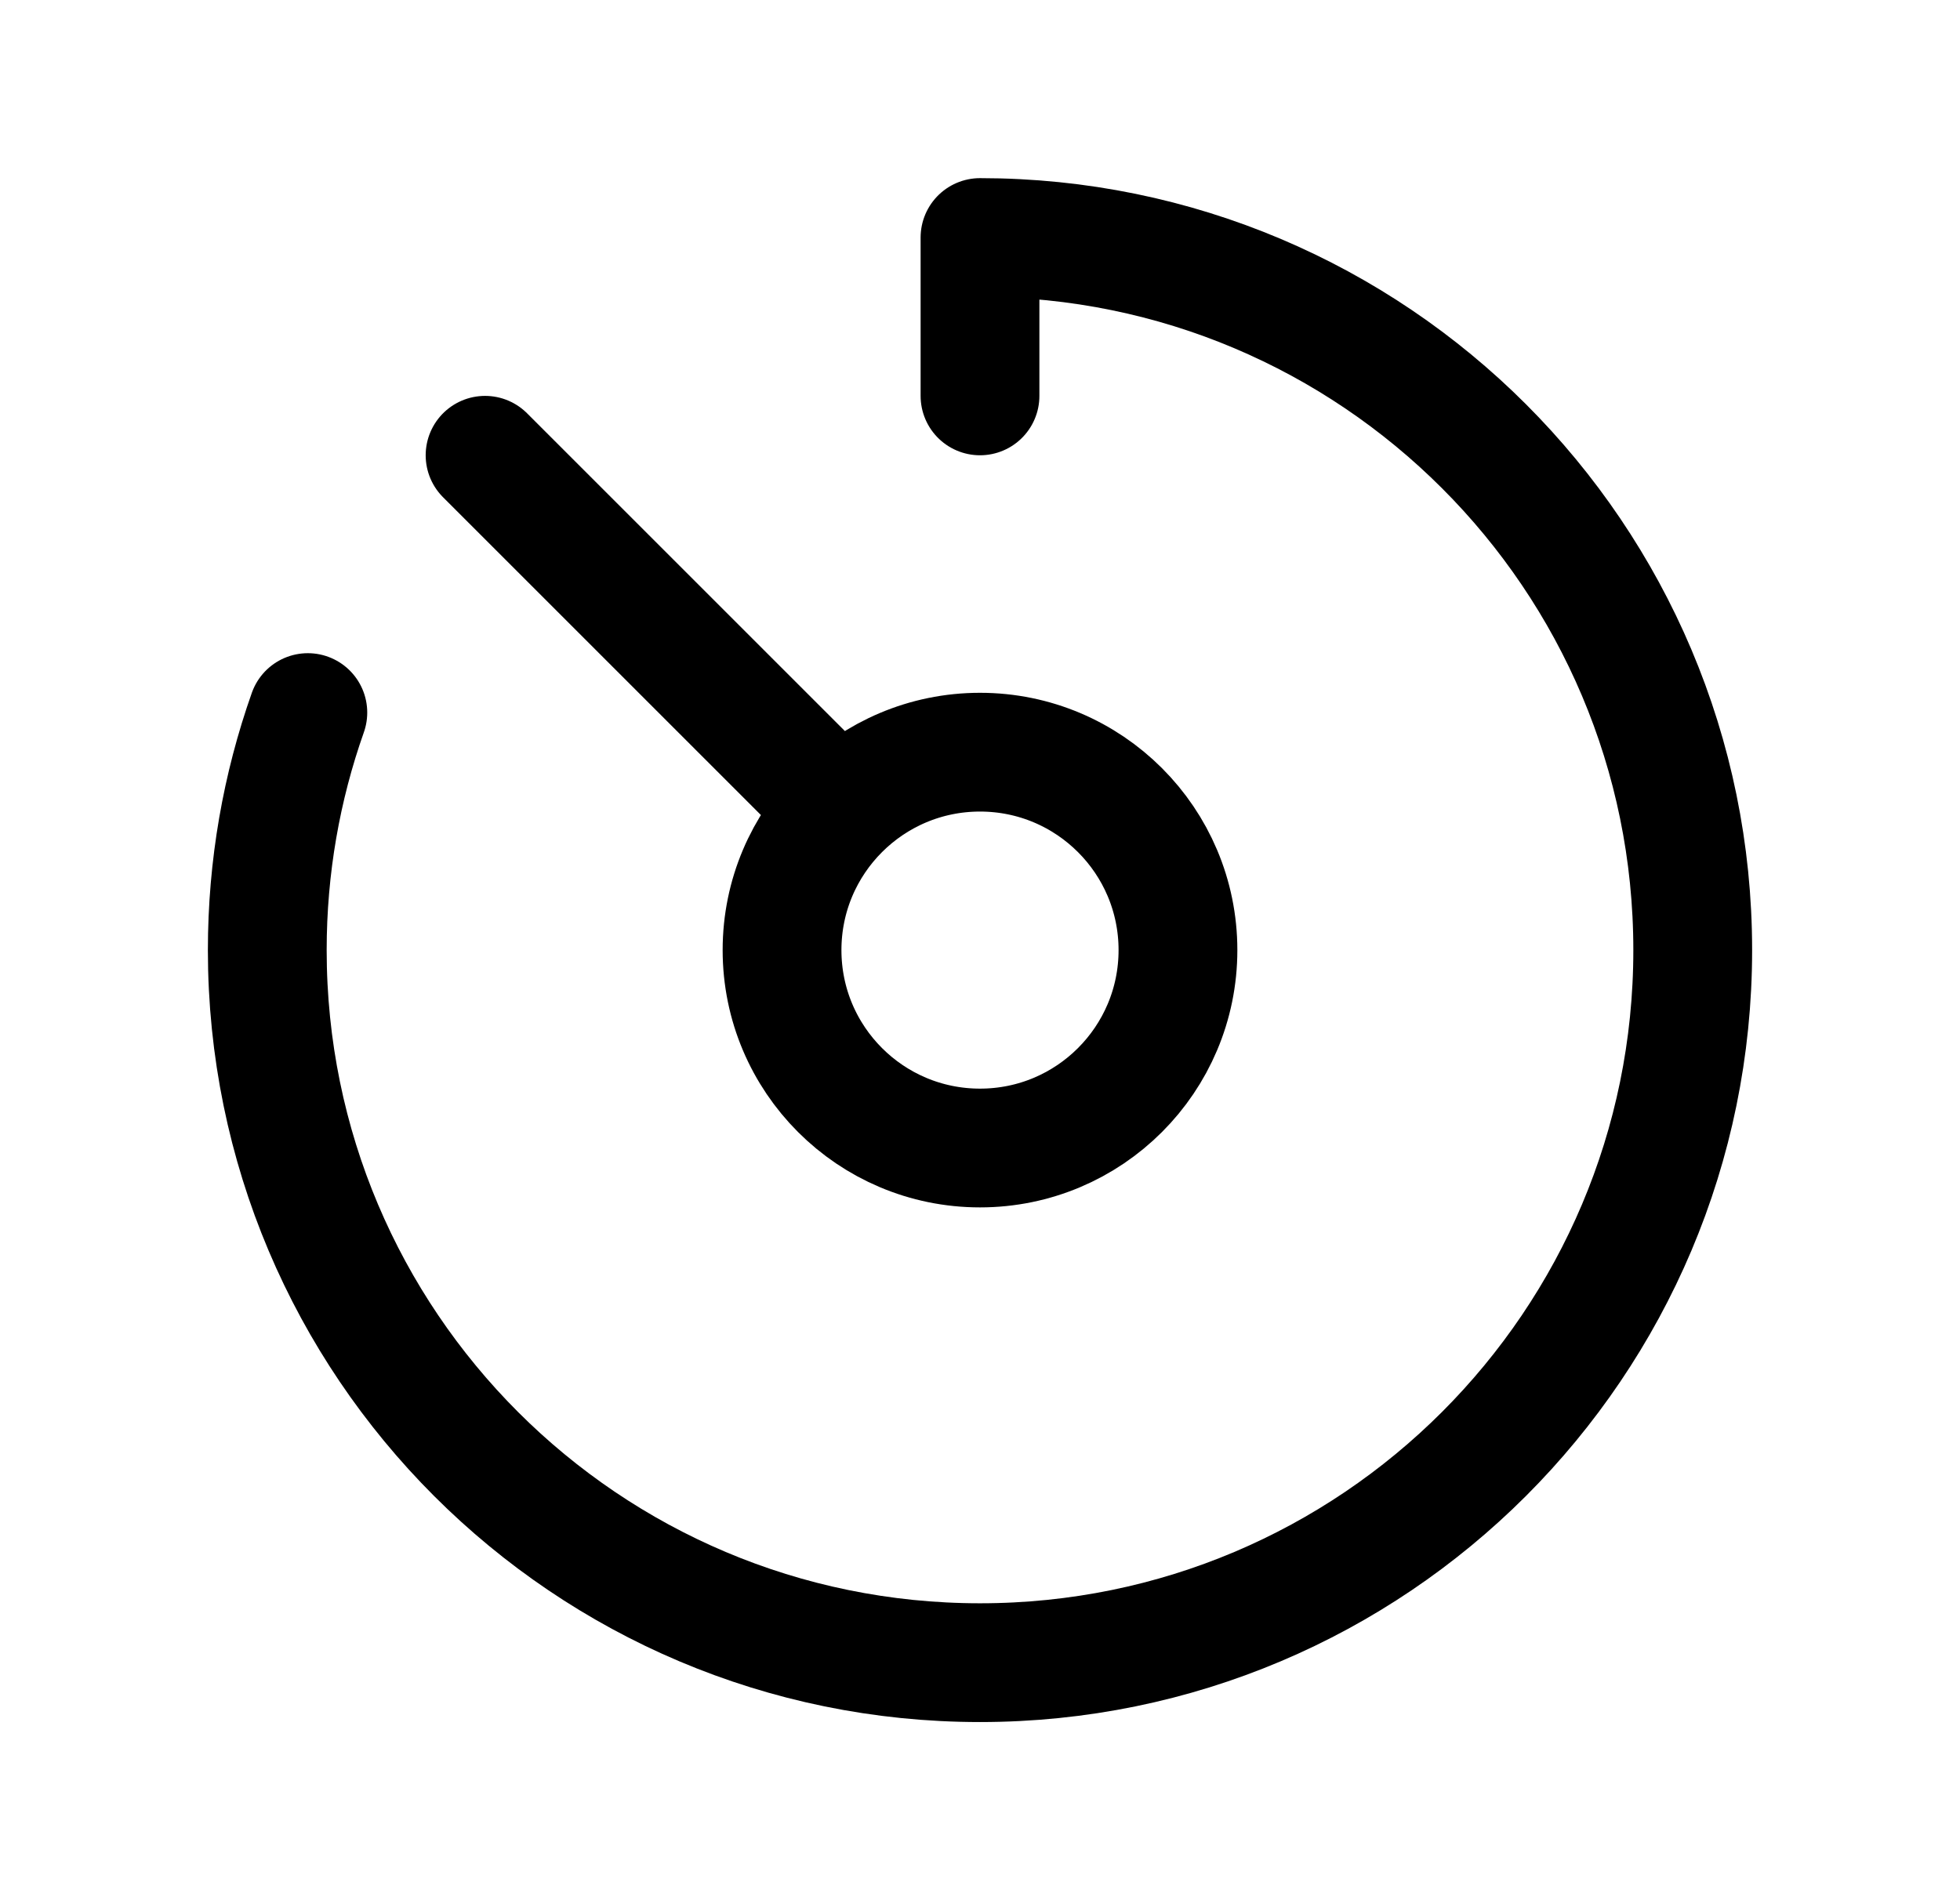
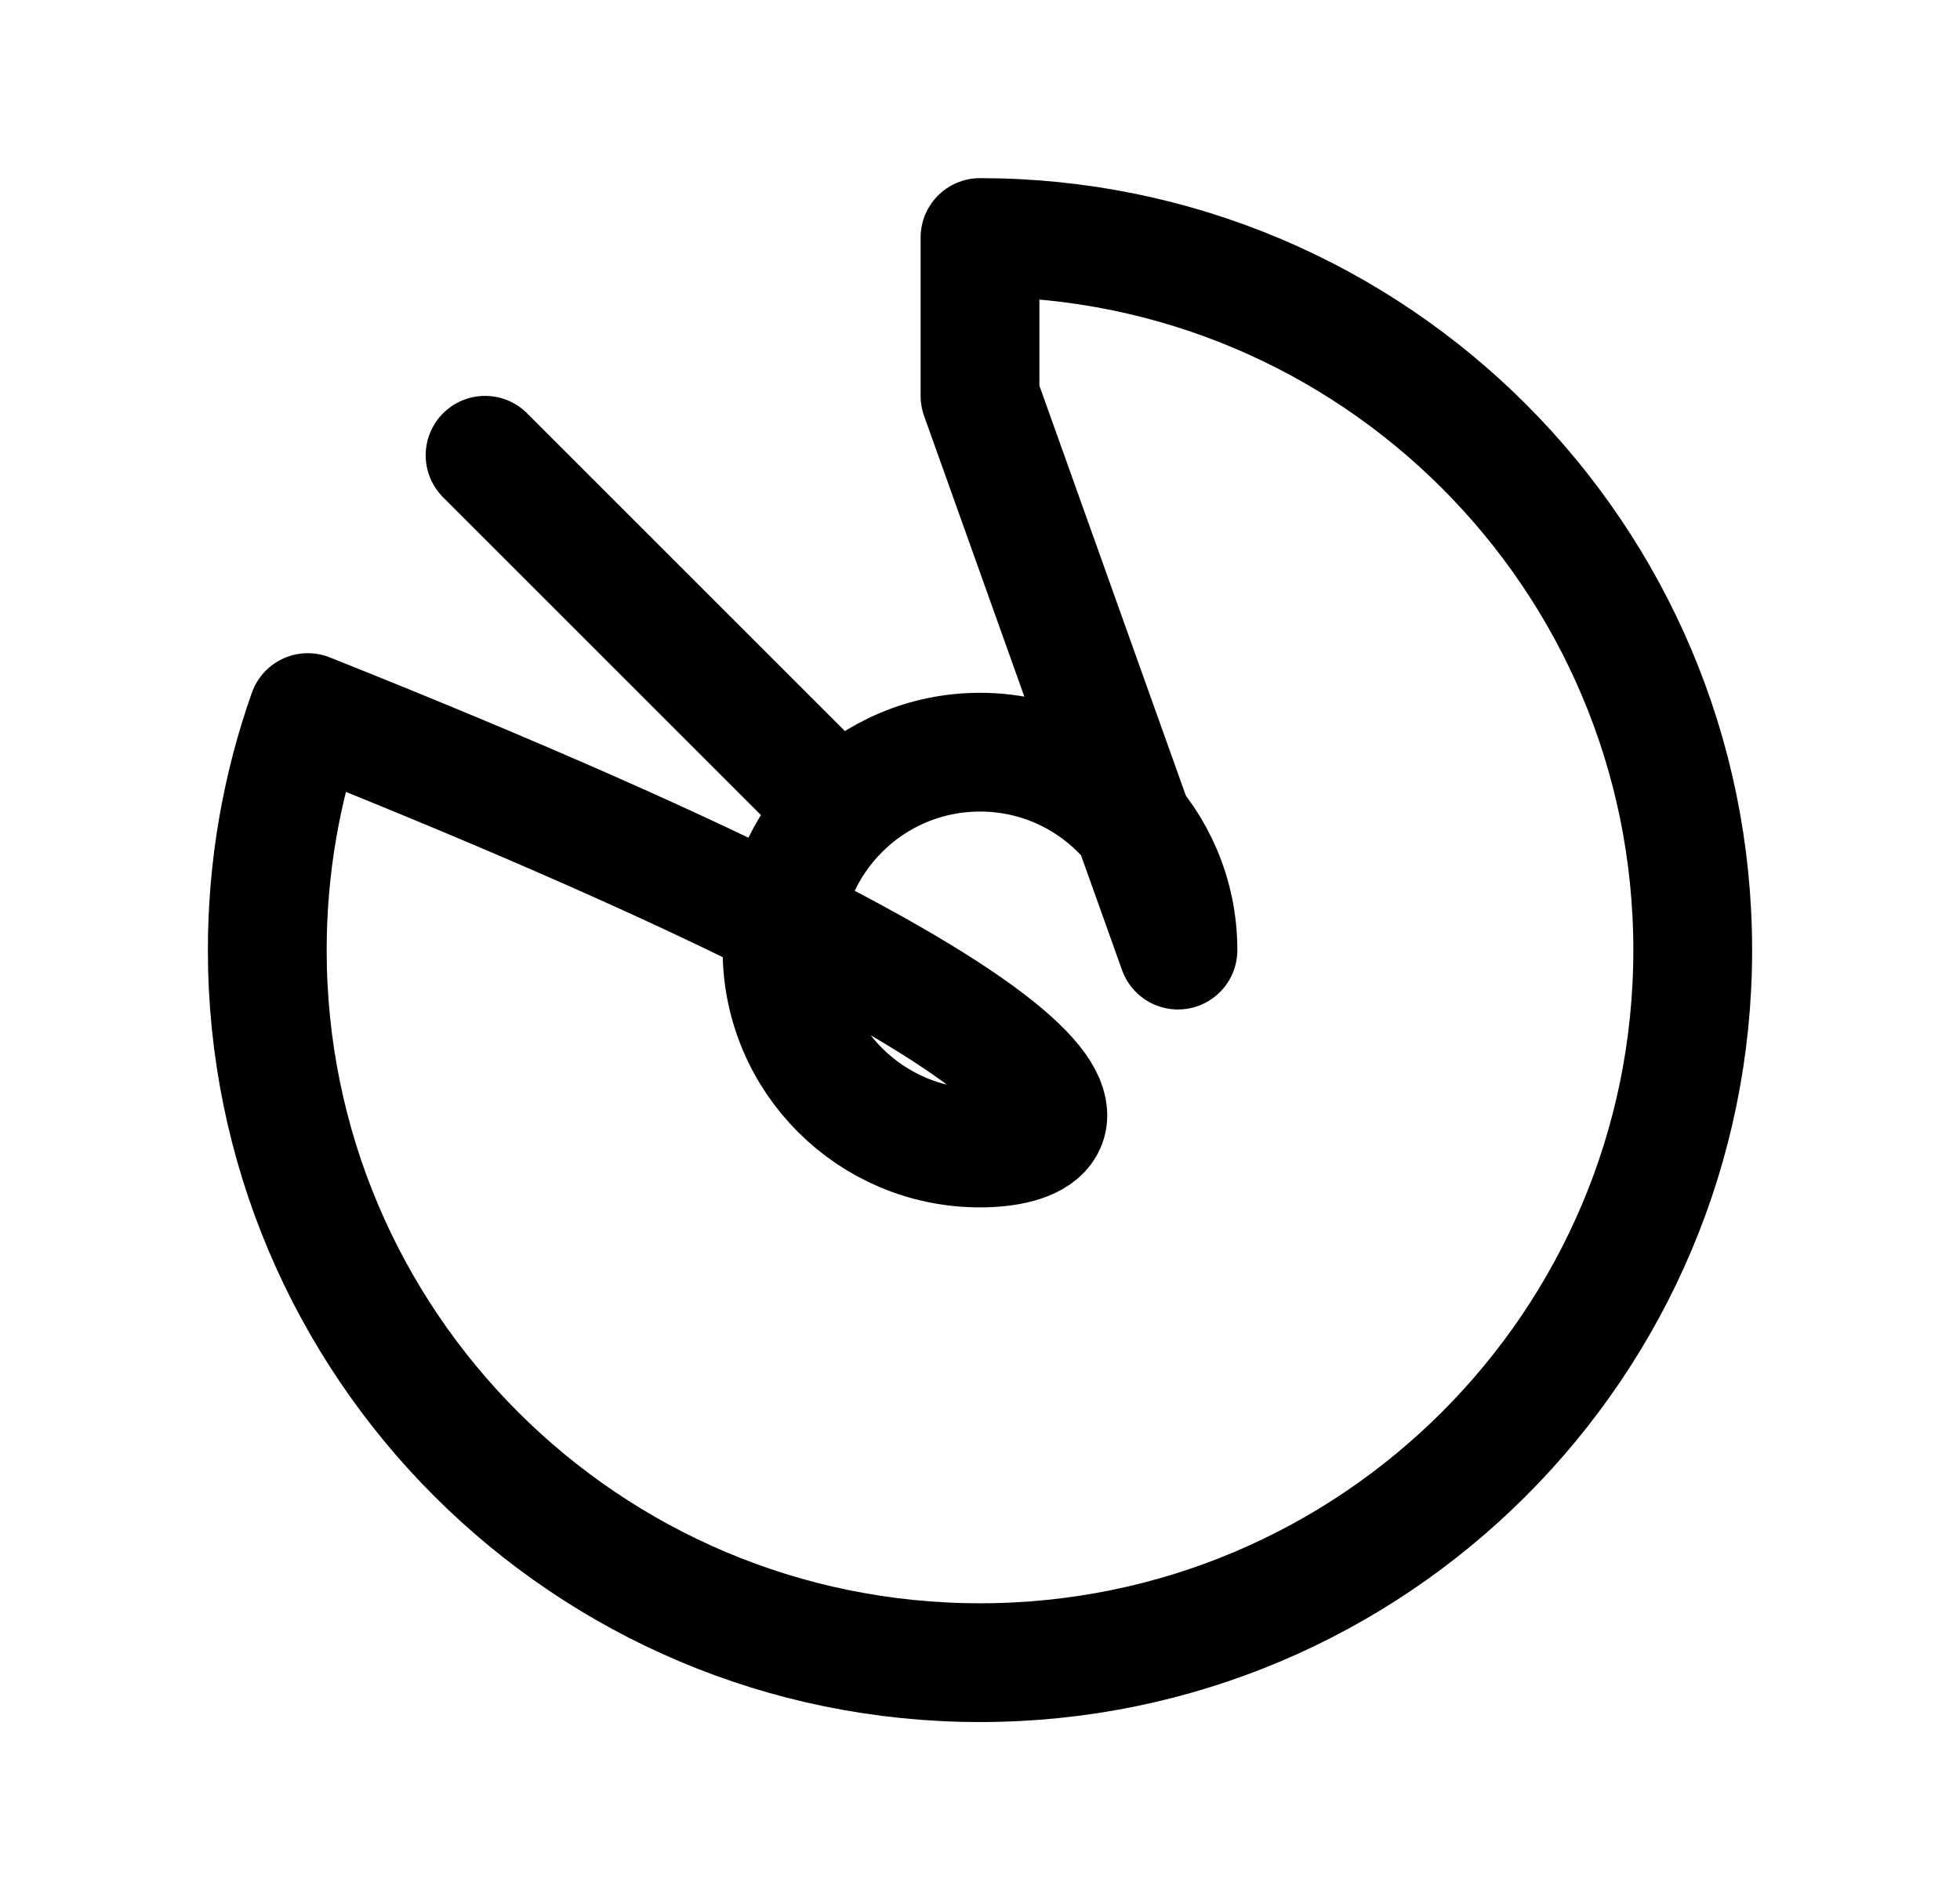
<svg xmlns="http://www.w3.org/2000/svg" width="33" height="32" viewBox="0 0 33 32" fill="none">
-   <path d="M13.833 13.333L8.167 7.667M16.5 6.667V4C23.128 4 28.5 9.373 28.5 16C28.5 22.628 23.128 28 16.5 28C9.873 28 4.5 22.628 4.5 16C4.5 14.598 4.741 13.251 5.183 12M19.833 16C19.833 17.841 18.341 19.333 16.5 19.333C14.659 19.333 13.167 17.841 13.167 16C13.167 14.159 14.659 12.667 16.5 12.667C18.341 12.667 19.833 14.159 19.833 16Z" stroke="black" stroke-width="2" stroke-linecap="round" stroke-linejoin="round" />
+   <path d="M13.833 13.333L8.167 7.667M16.5 6.667V4C23.128 4 28.5 9.373 28.5 16C28.5 22.628 23.128 28 16.5 28C9.873 28 4.5 22.628 4.5 16C4.5 14.598 4.741 13.251 5.183 12C19.833 17.841 18.341 19.333 16.5 19.333C14.659 19.333 13.167 17.841 13.167 16C13.167 14.159 14.659 12.667 16.5 12.667C18.341 12.667 19.833 14.159 19.833 16Z" stroke="black" stroke-width="2" stroke-linecap="round" stroke-linejoin="round" />
</svg>